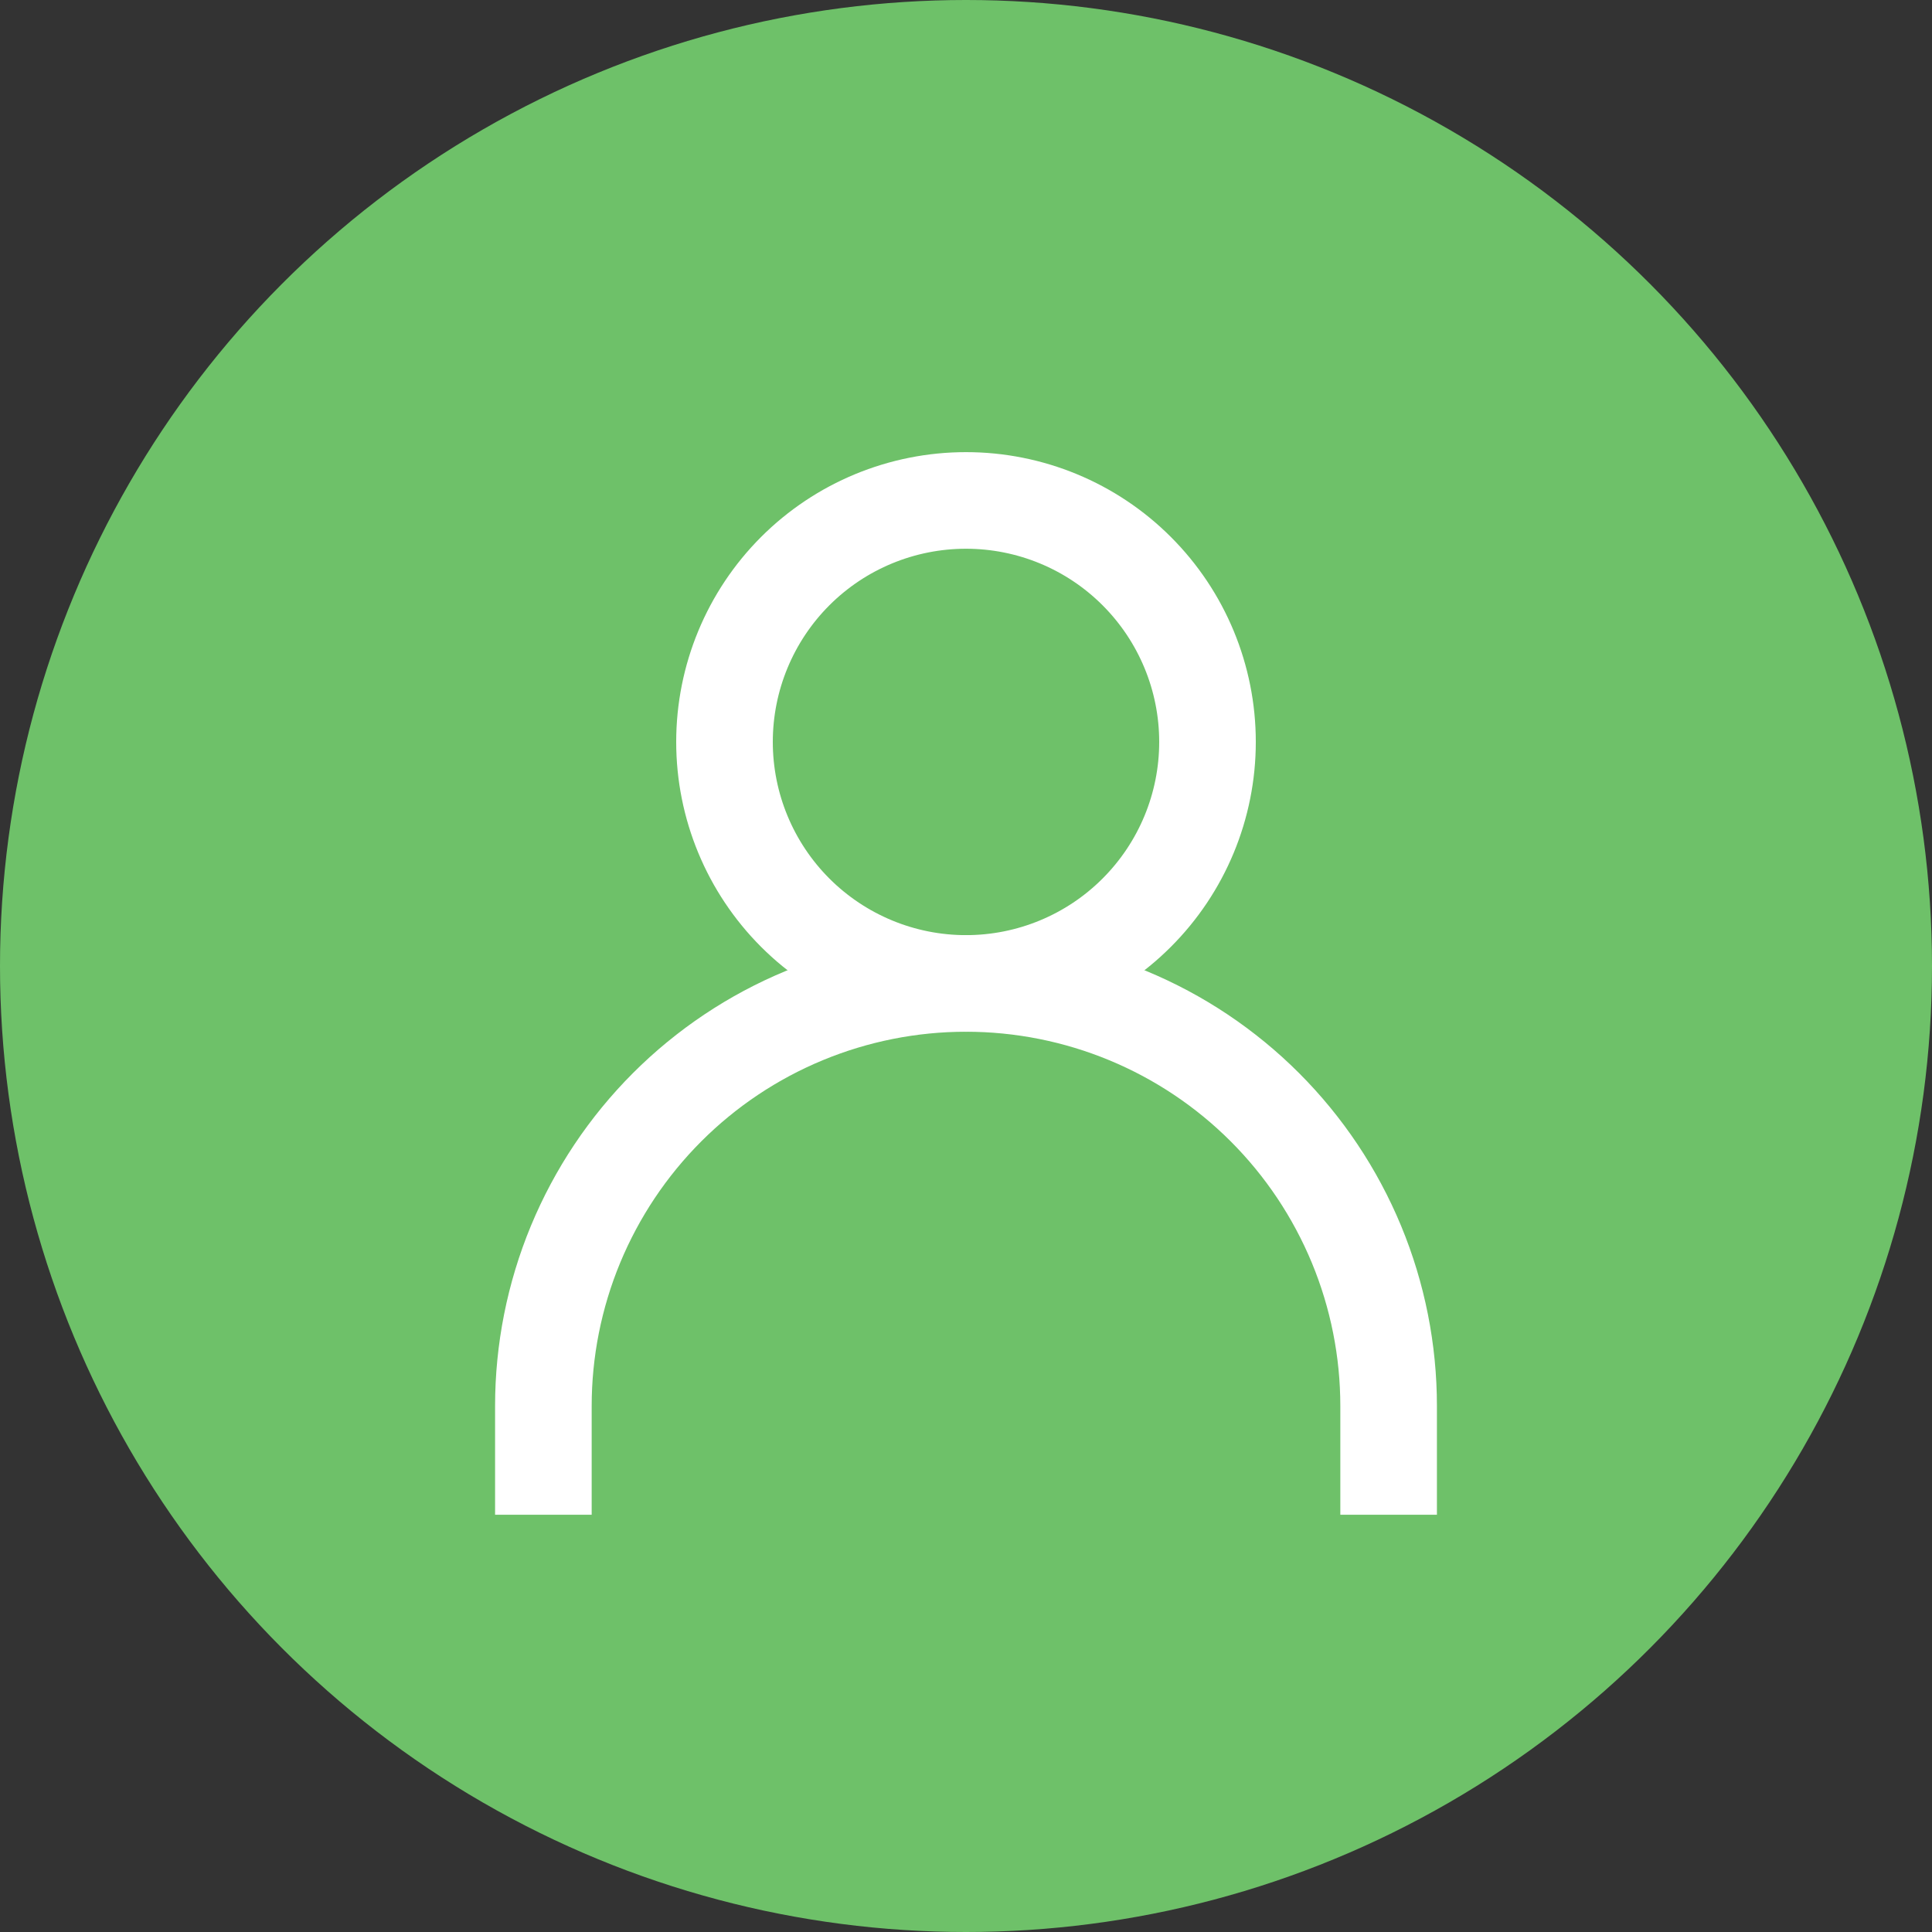
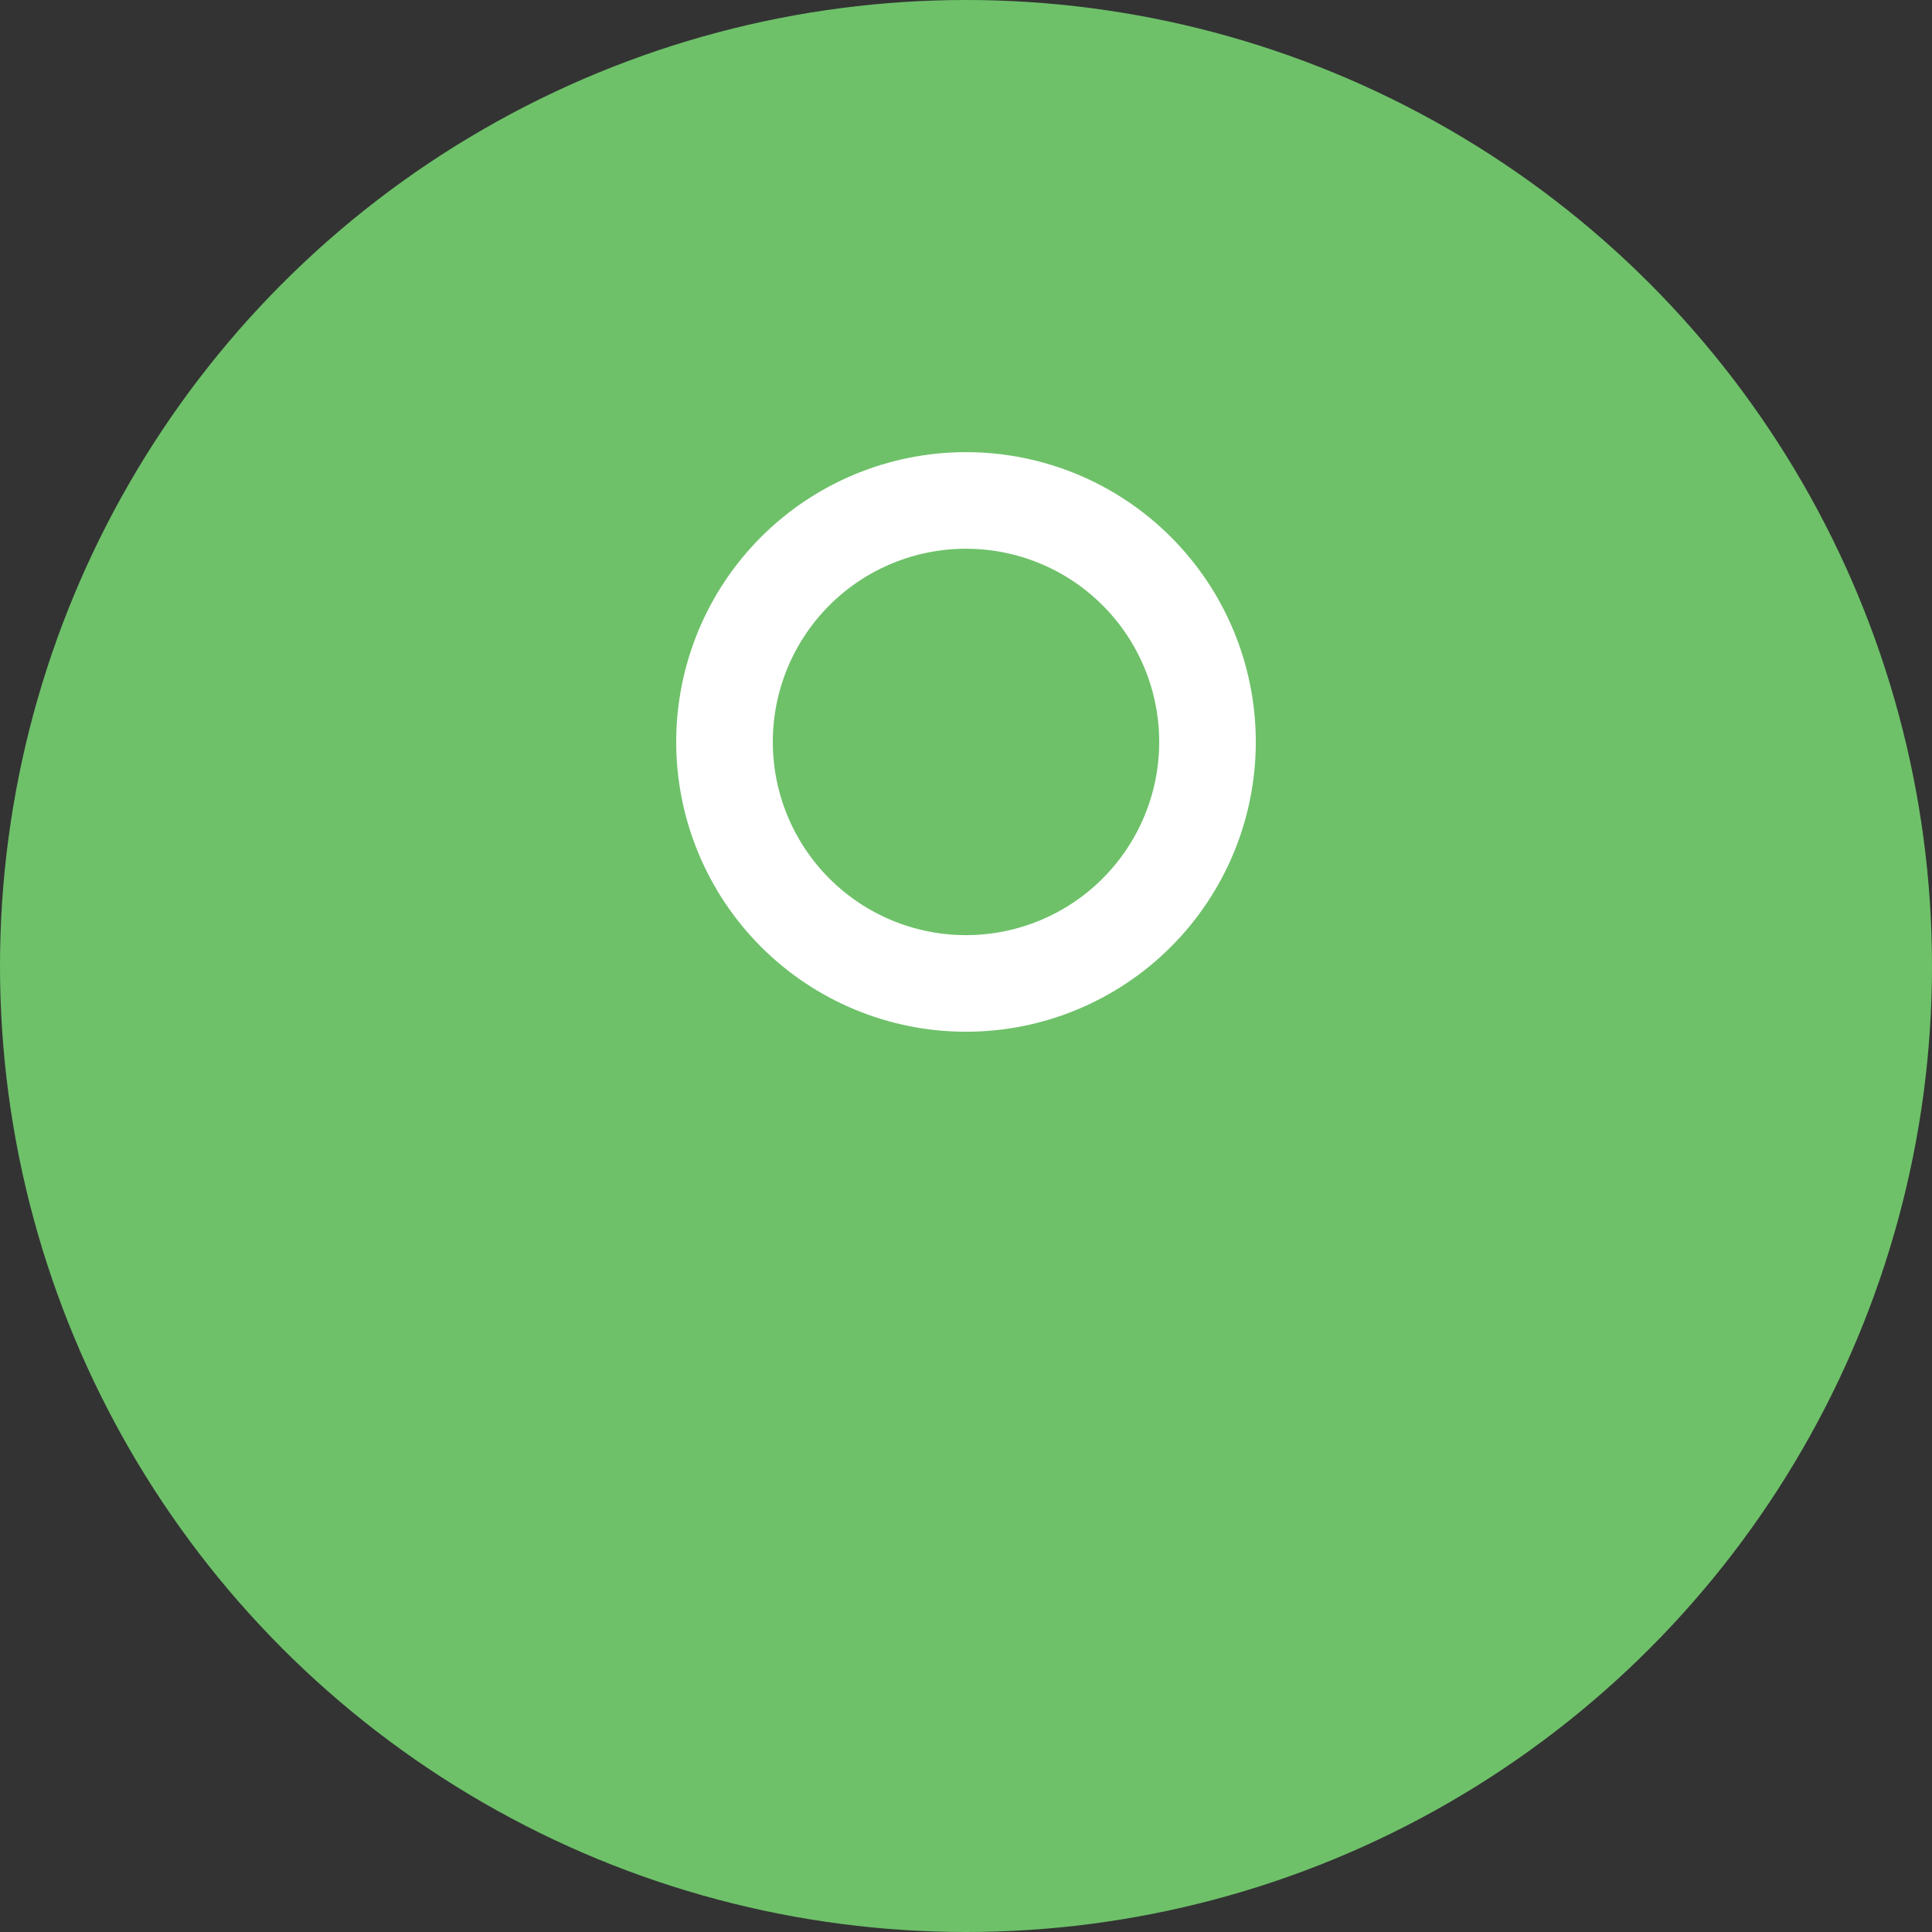
<svg xmlns="http://www.w3.org/2000/svg" width="40" height="40" viewBox="0 0 40 40" fill="none">
  <rect x="0" y="0" width="40" height="40" fill="#333333" stroke="none" />
  <circle cx="20" cy="20" r="20" fill="#6EC169" />
-   <path d="M11.25 30.361V29.111C11.25 27.962 11.476 26.824 11.916 25.762C12.356 24.701 13 23.736 13.813 22.923C14.625 22.111 15.59 21.466 16.651 21.027C17.713 20.587 18.851 20.361 20 20.361C21.149 20.361 22.287 20.587 23.349 21.027C24.41 21.466 25.375 22.111 26.187 22.923C27 23.736 27.644 24.701 28.084 25.762C28.524 26.824 28.75 27.962 28.75 29.111V30.361" stroke="white" stroke-width="2" stroke-linecap="square" />
  <path d="M20 20.361C21.326 20.361 22.598 19.834 23.535 18.896C24.473 17.958 25 16.687 25 15.361C25 14.034 24.473 12.763 23.535 11.825C22.598 10.887 21.326 10.361 20 10.361C18.674 10.361 17.402 10.887 16.464 11.825C15.527 12.763 15 14.034 15 15.361C15 16.687 15.527 17.958 16.464 18.896C17.402 19.834 18.674 20.361 20 20.361Z" stroke="white" stroke-width="2" stroke-linecap="square" />
</svg>